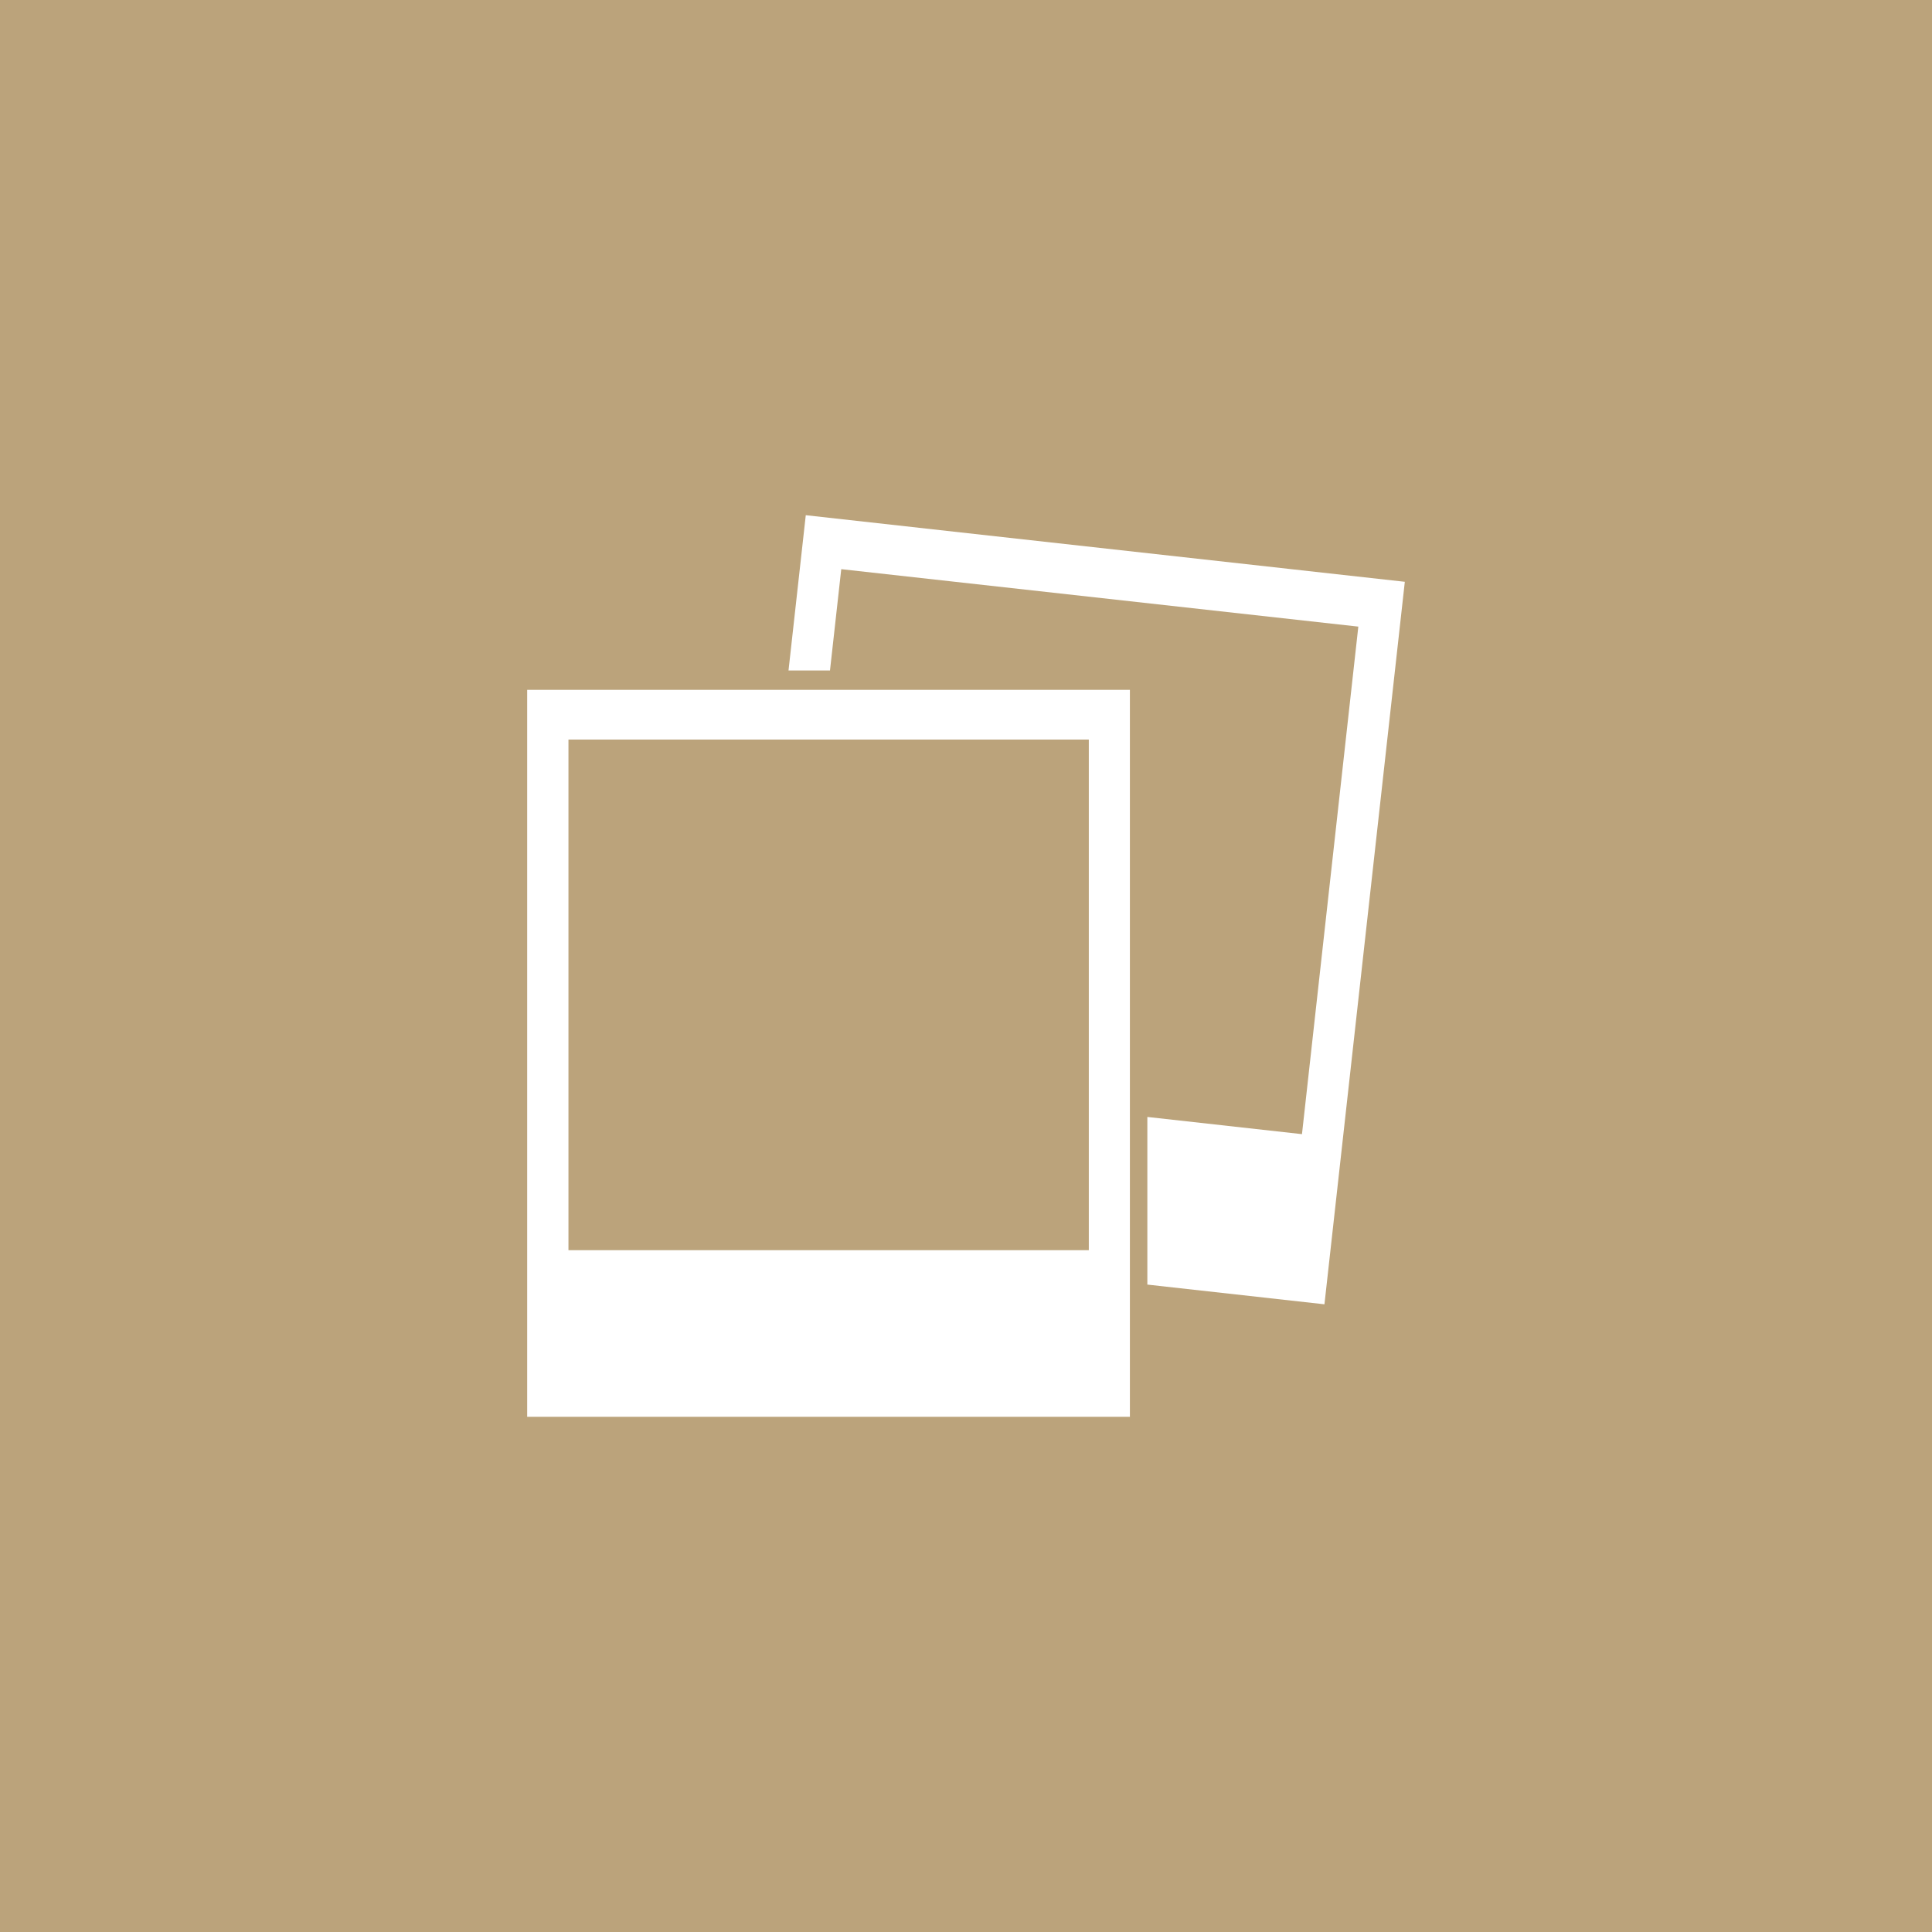
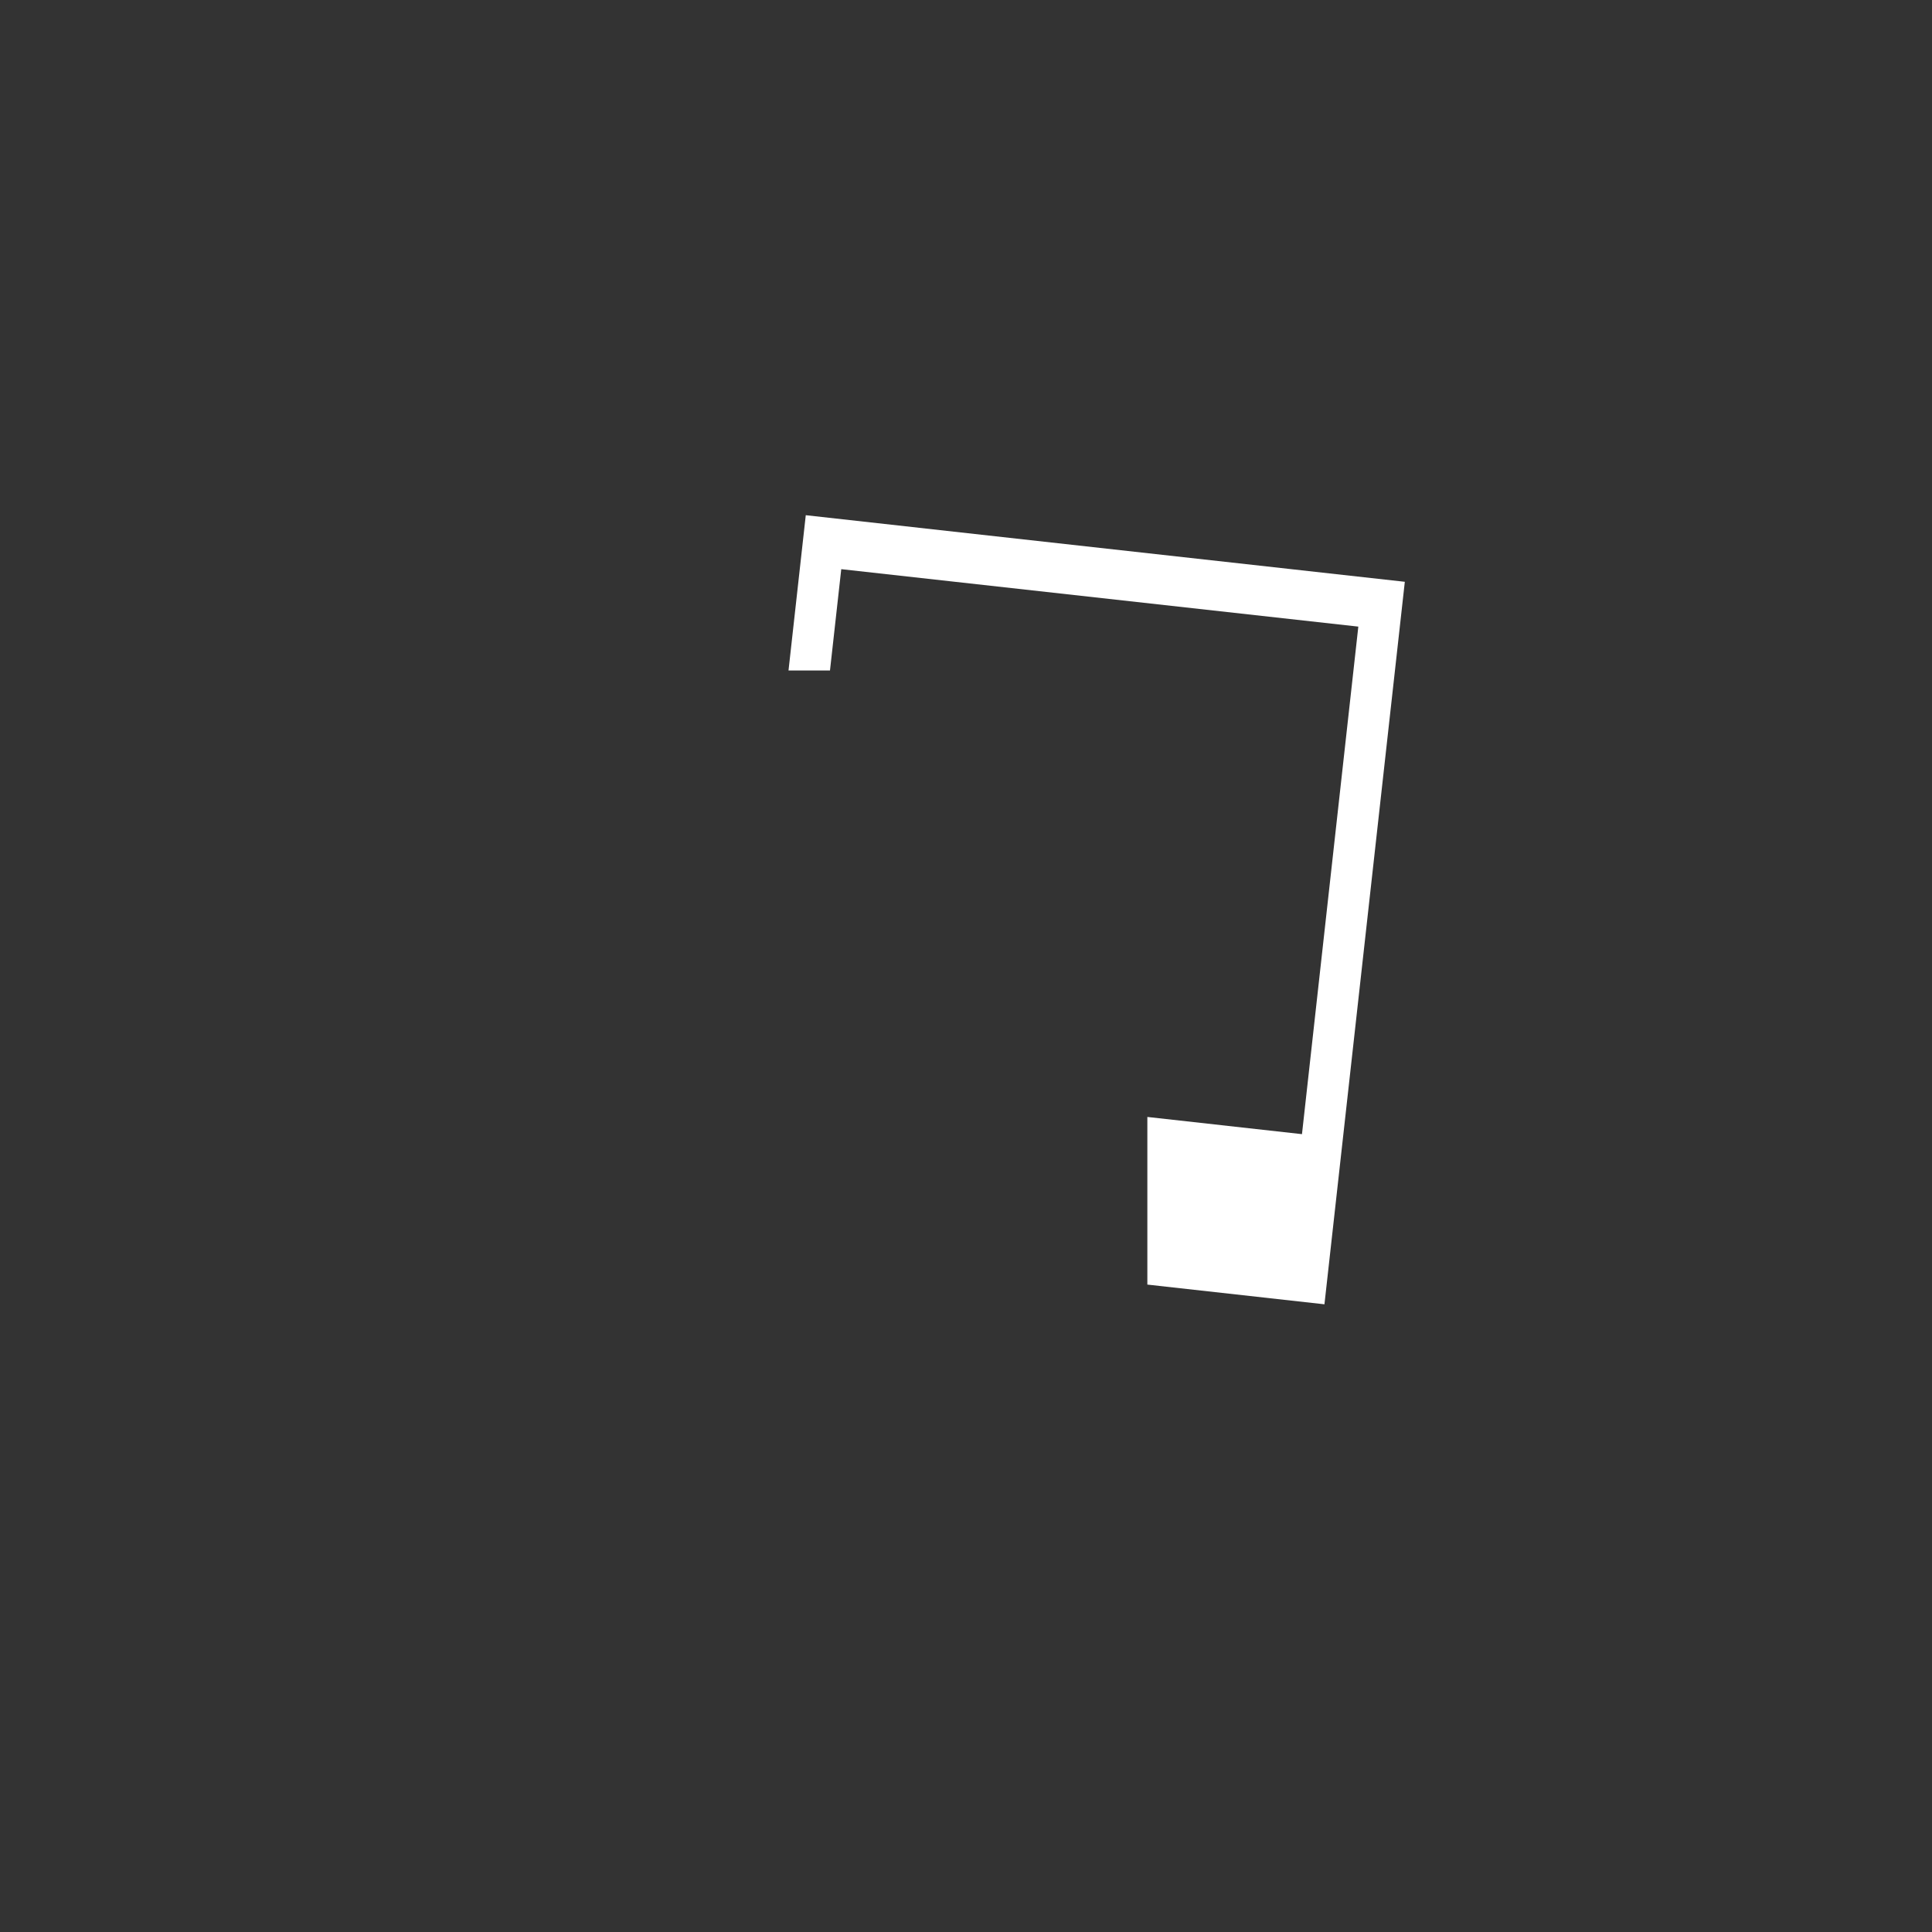
<svg xmlns="http://www.w3.org/2000/svg" version="1.1" id="Layer_1" x="0px" y="0px" width="30px" height="30px" viewBox="0 0 30 30" enable-background="new 0 0 30 30" xml:space="preserve">
  <rect x="0" y="0" width="30" height="30" fill="#333333" stroke="none" />
  <g>
-     <rect x="1.5" y="1.5" fill="#BBA37B" width="27" height="27" />
-     <path fill="#BBA37B" d="M27,3v24H3V3H27 M30,0H0v30h30V0L30,0z" />
-   </g>
+     </g>
  <g>
-     <path fill="#FFFFFF" d="M8.186,22h9.359V10.712H8.186V22z M8.827,11.484h8.08v7.929h-8.08V11.484z" />
    <polygon fill="#FFFFFF" points="12.512,8 12.244,10.411 12.888,10.411 13.063,8.838 21.092,9.73 20.217,17.611 17.816,17.344    17.816,19.947 20.566,20.253 21.814,9.034  " />
  </g>
</svg>